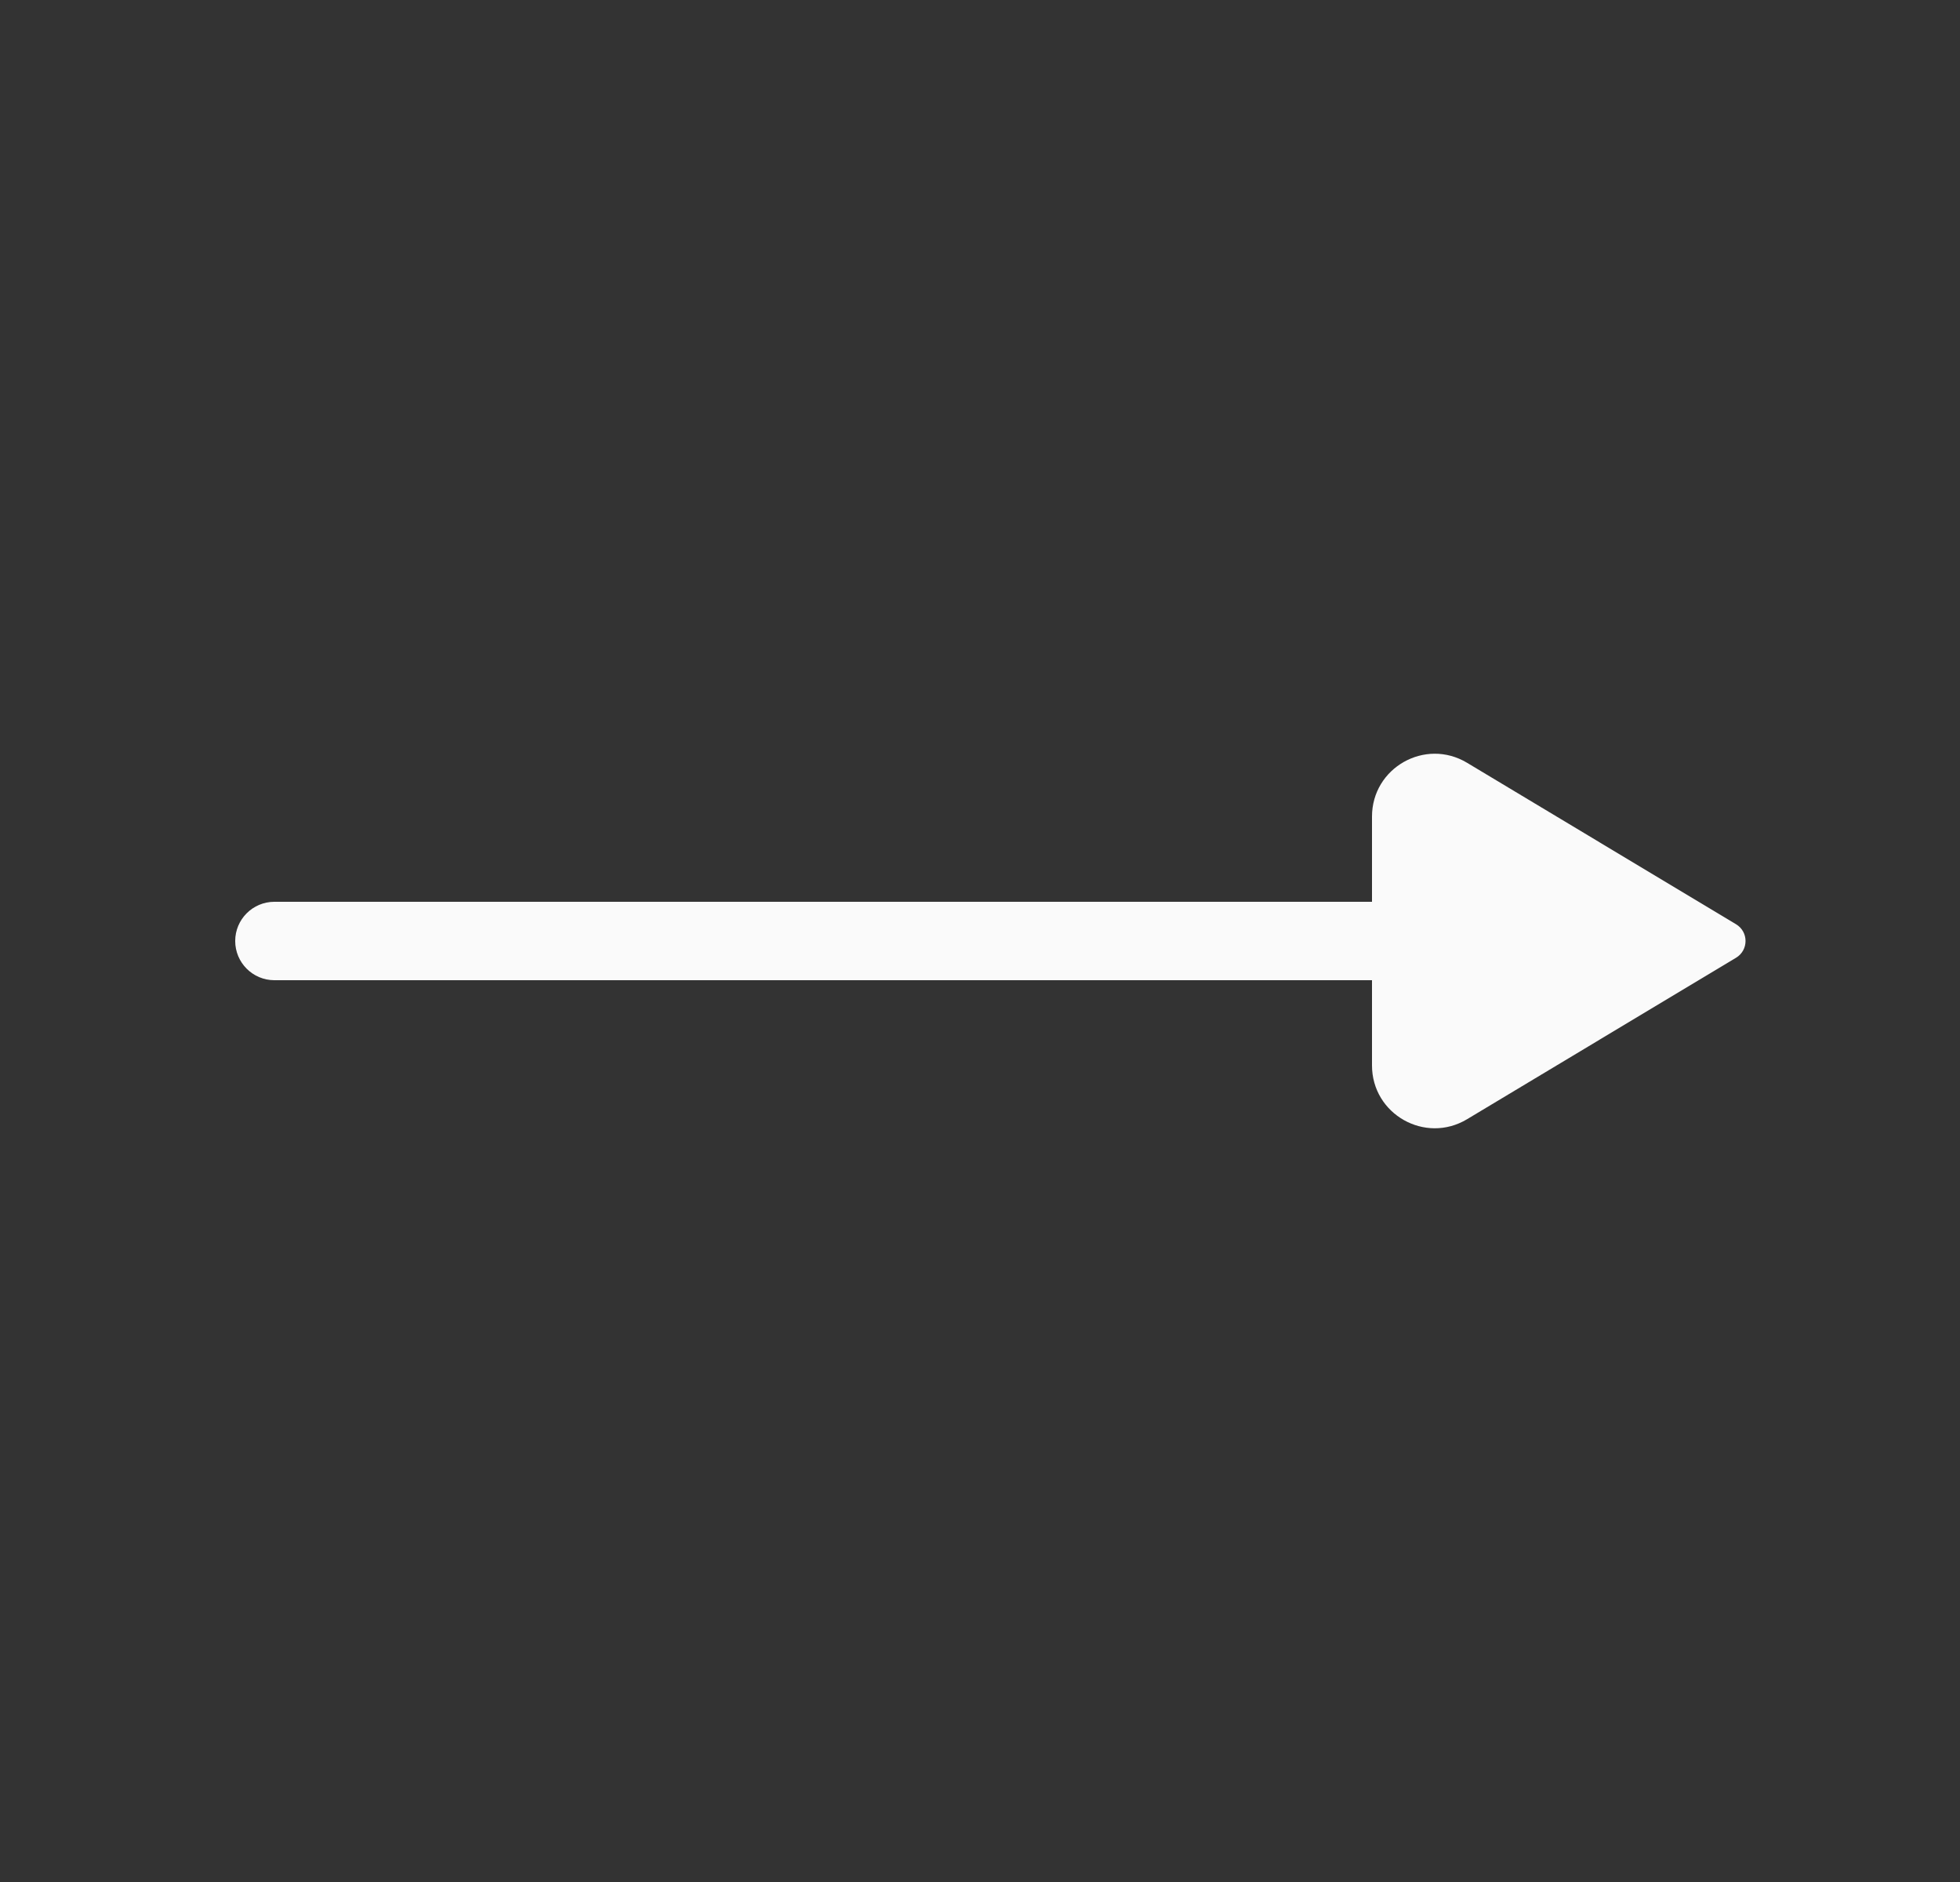
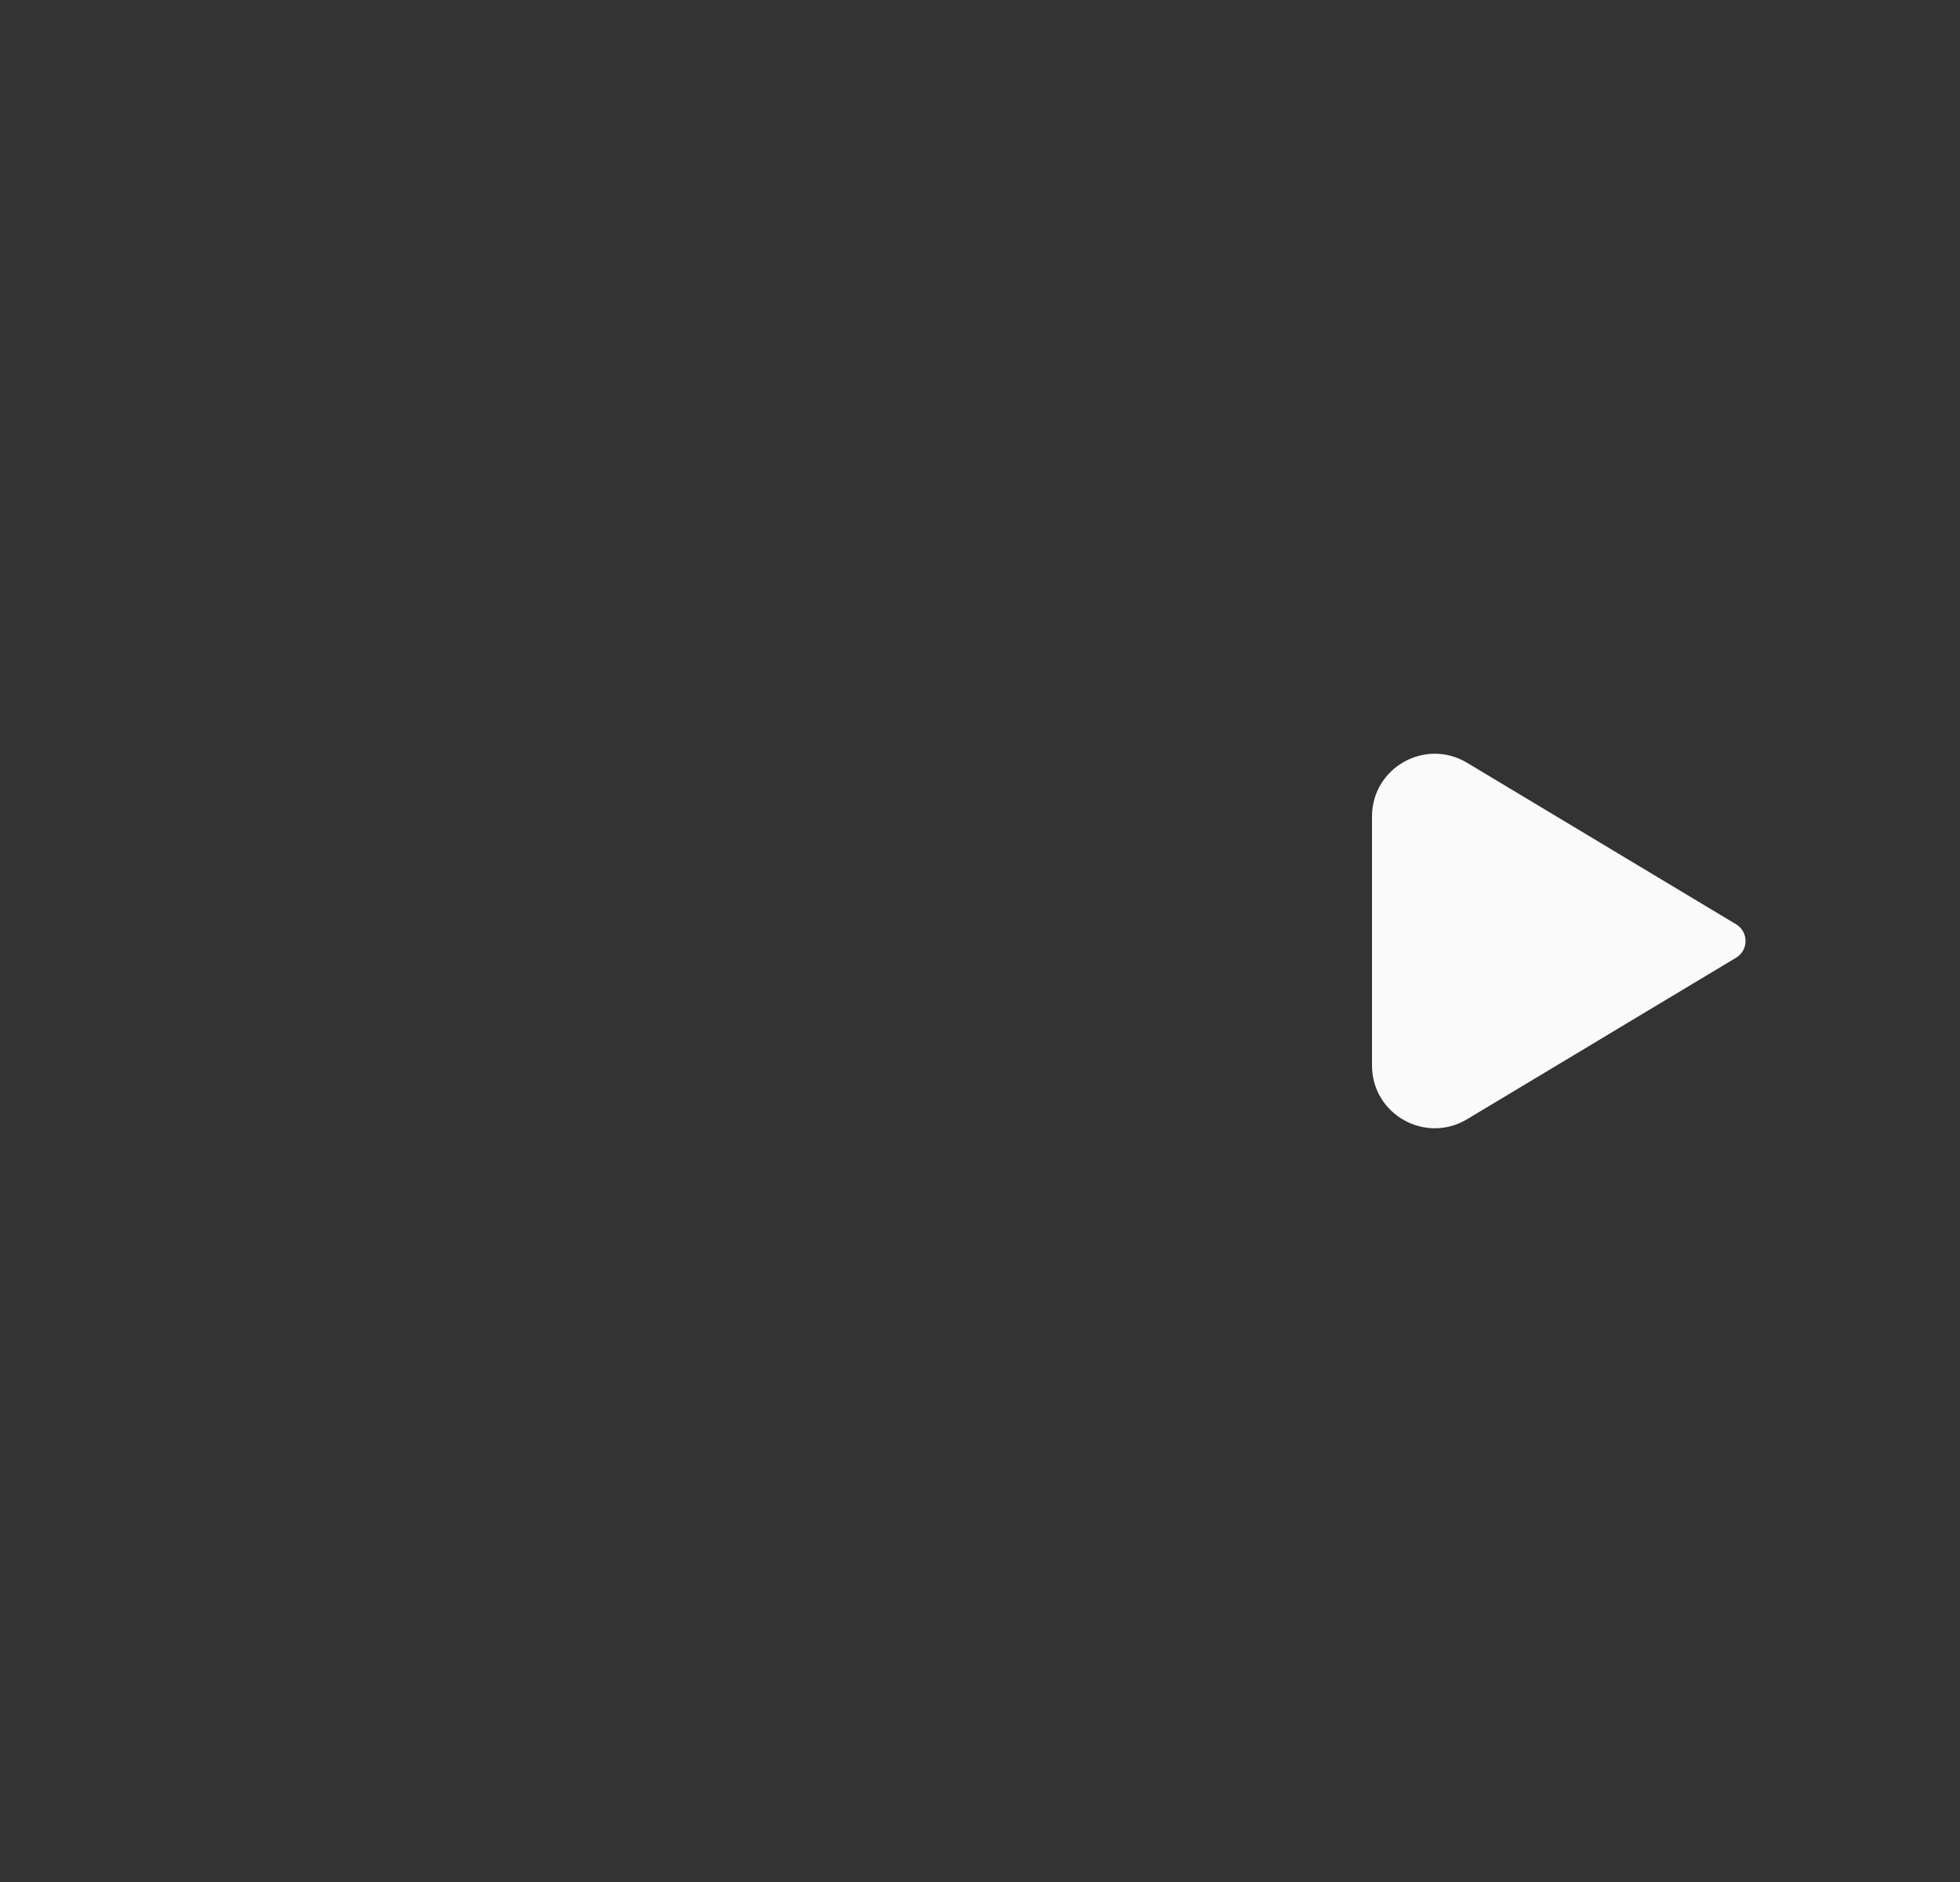
<svg xmlns="http://www.w3.org/2000/svg" width="25" height="24" viewBox="0 0 25 24" fill="none">
  <rect x="0" y="0" width="25" height="24" fill="#333333" stroke="none" />
-   <path d="M17.5 11.5C17.776 11.5 18 11.724 18 12C18 12.276 17.776 12.5 17.5 12.5V11.5ZM3.5 12.5C3.224 12.5 3 12.276 3 12C3 11.724 3.224 11.5 3.5 11.5V12.5ZM17.5 12.5H3.5V11.5H17.5V12.5Z" fill="#FAFAFA" />
  <path d="M22.143 11.786L18.712 9.727C18.178 9.407 17.5 9.791 17.5 10.413V13.587C17.5 14.209 18.178 14.593 18.712 14.273L22.143 12.214C22.305 12.117 22.305 11.883 22.143 11.786Z" fill="#FAFAFA" />
</svg>